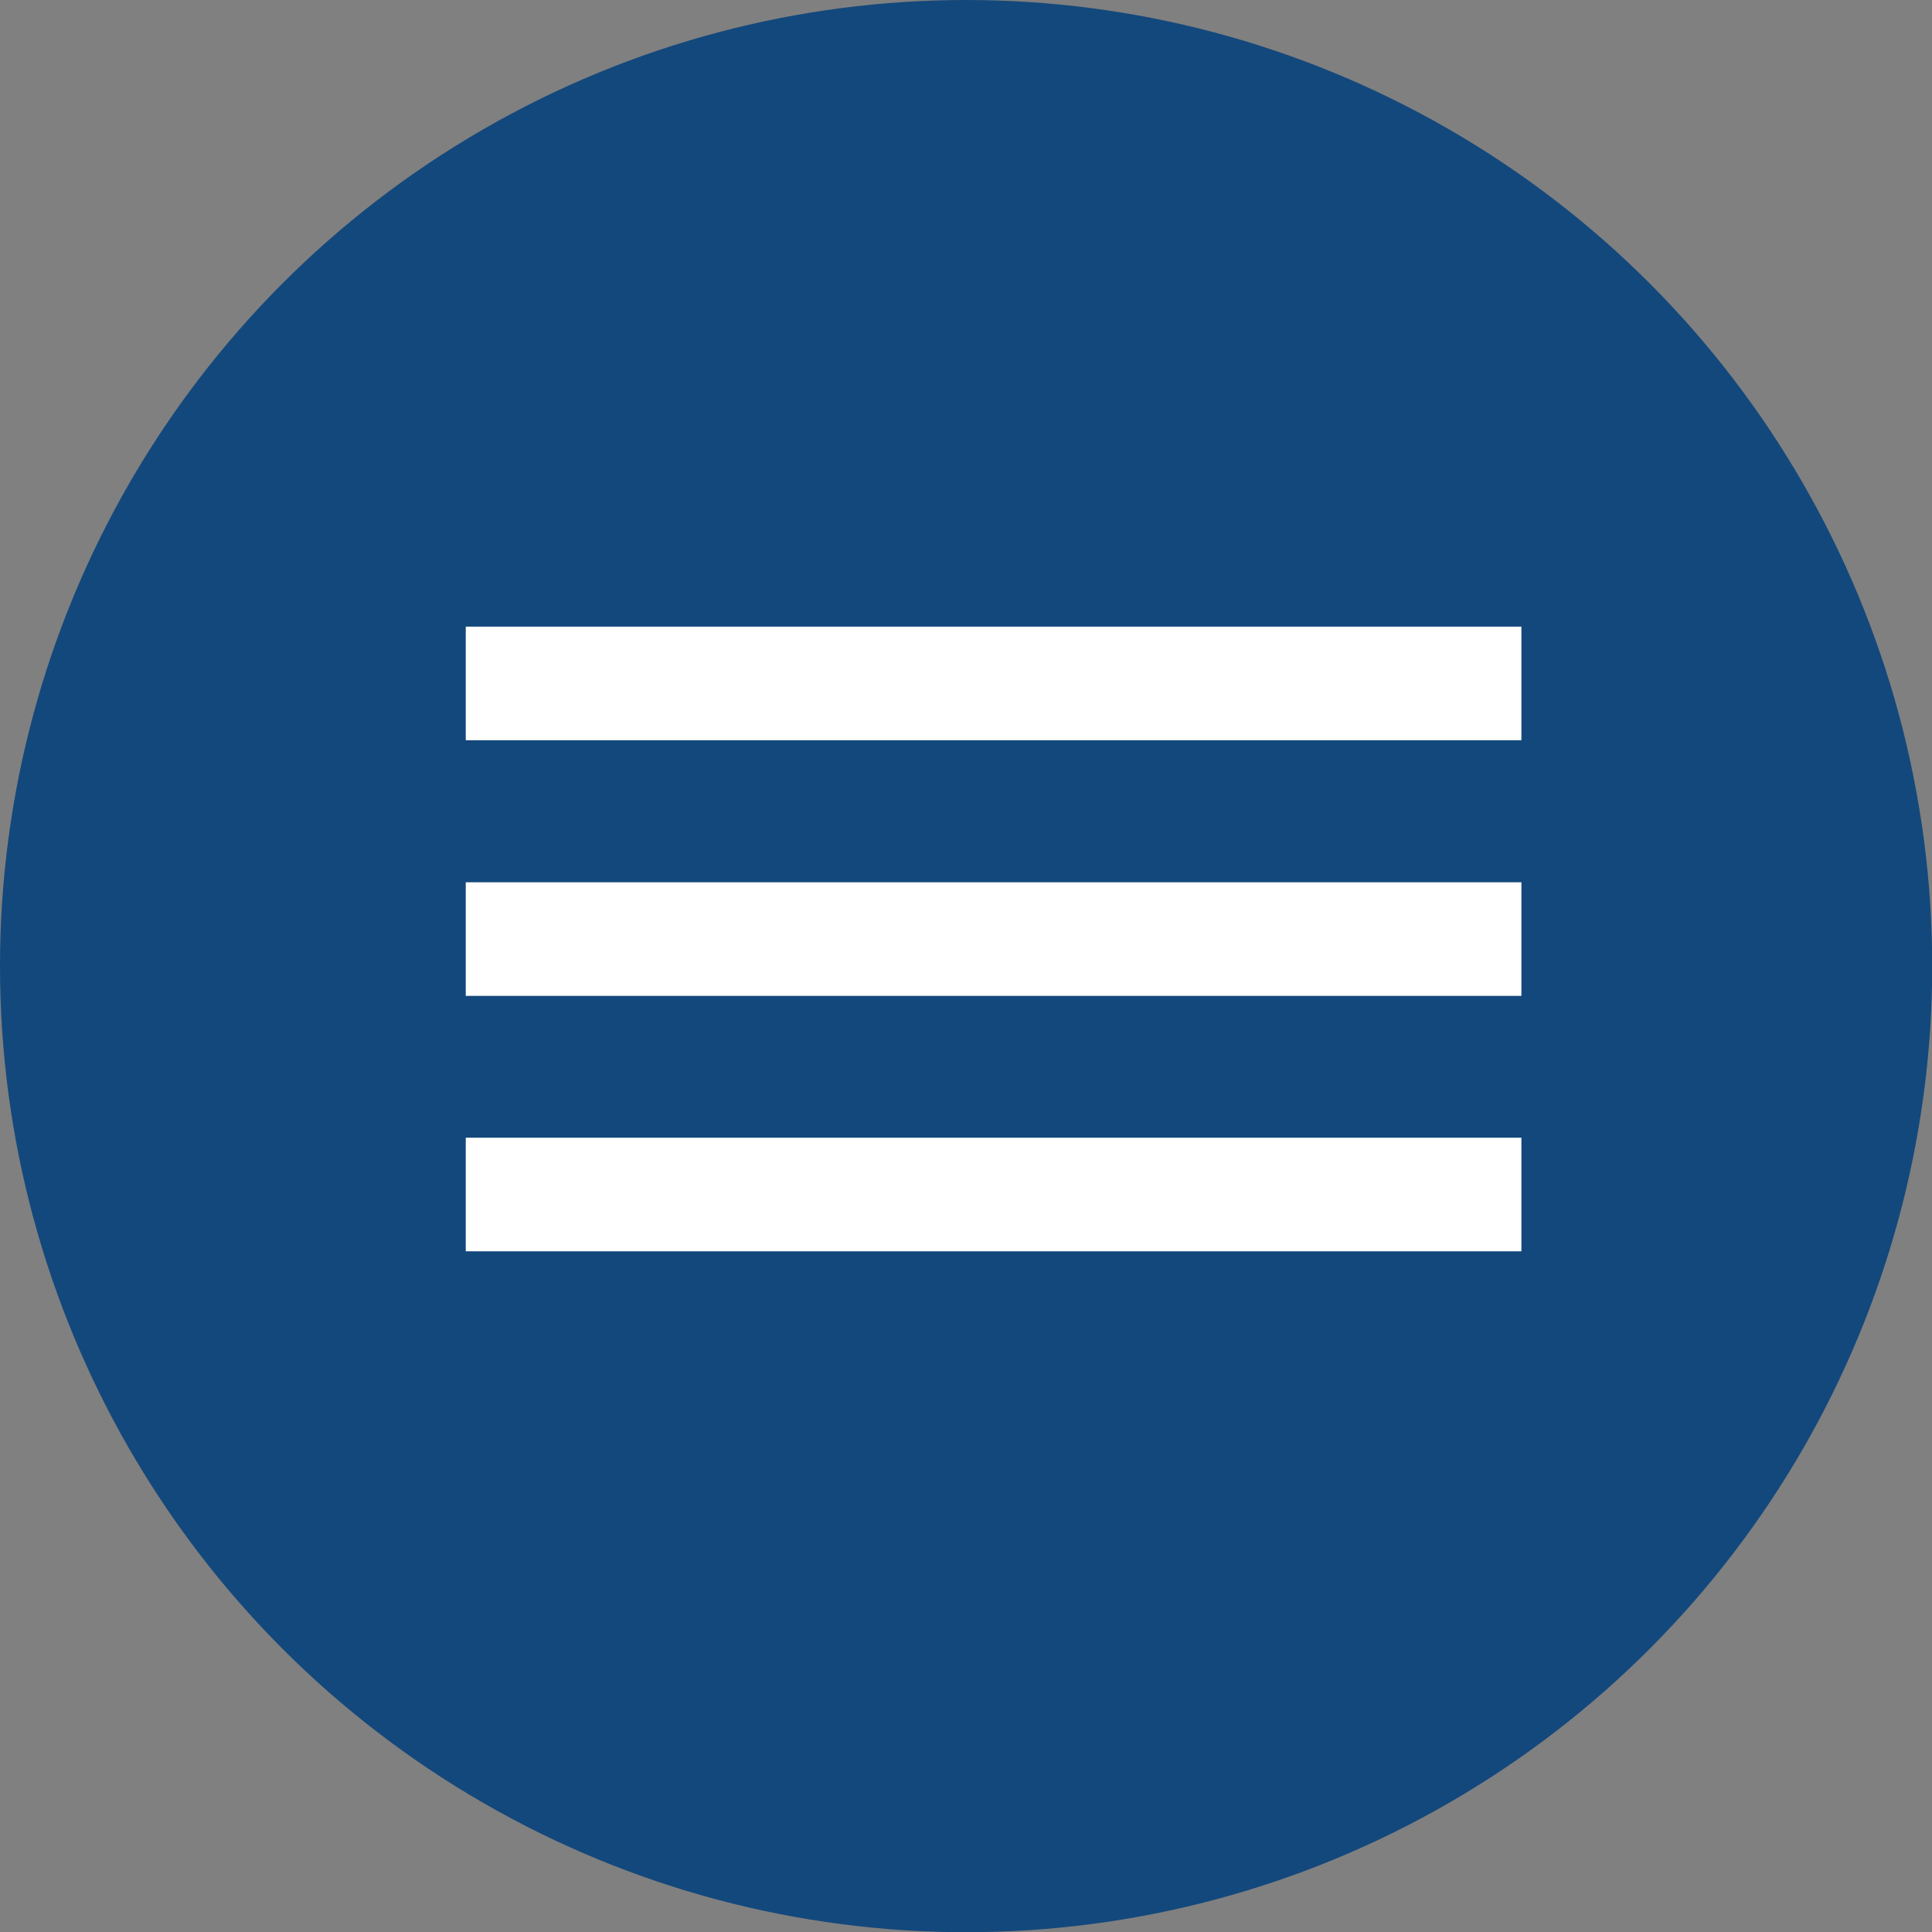
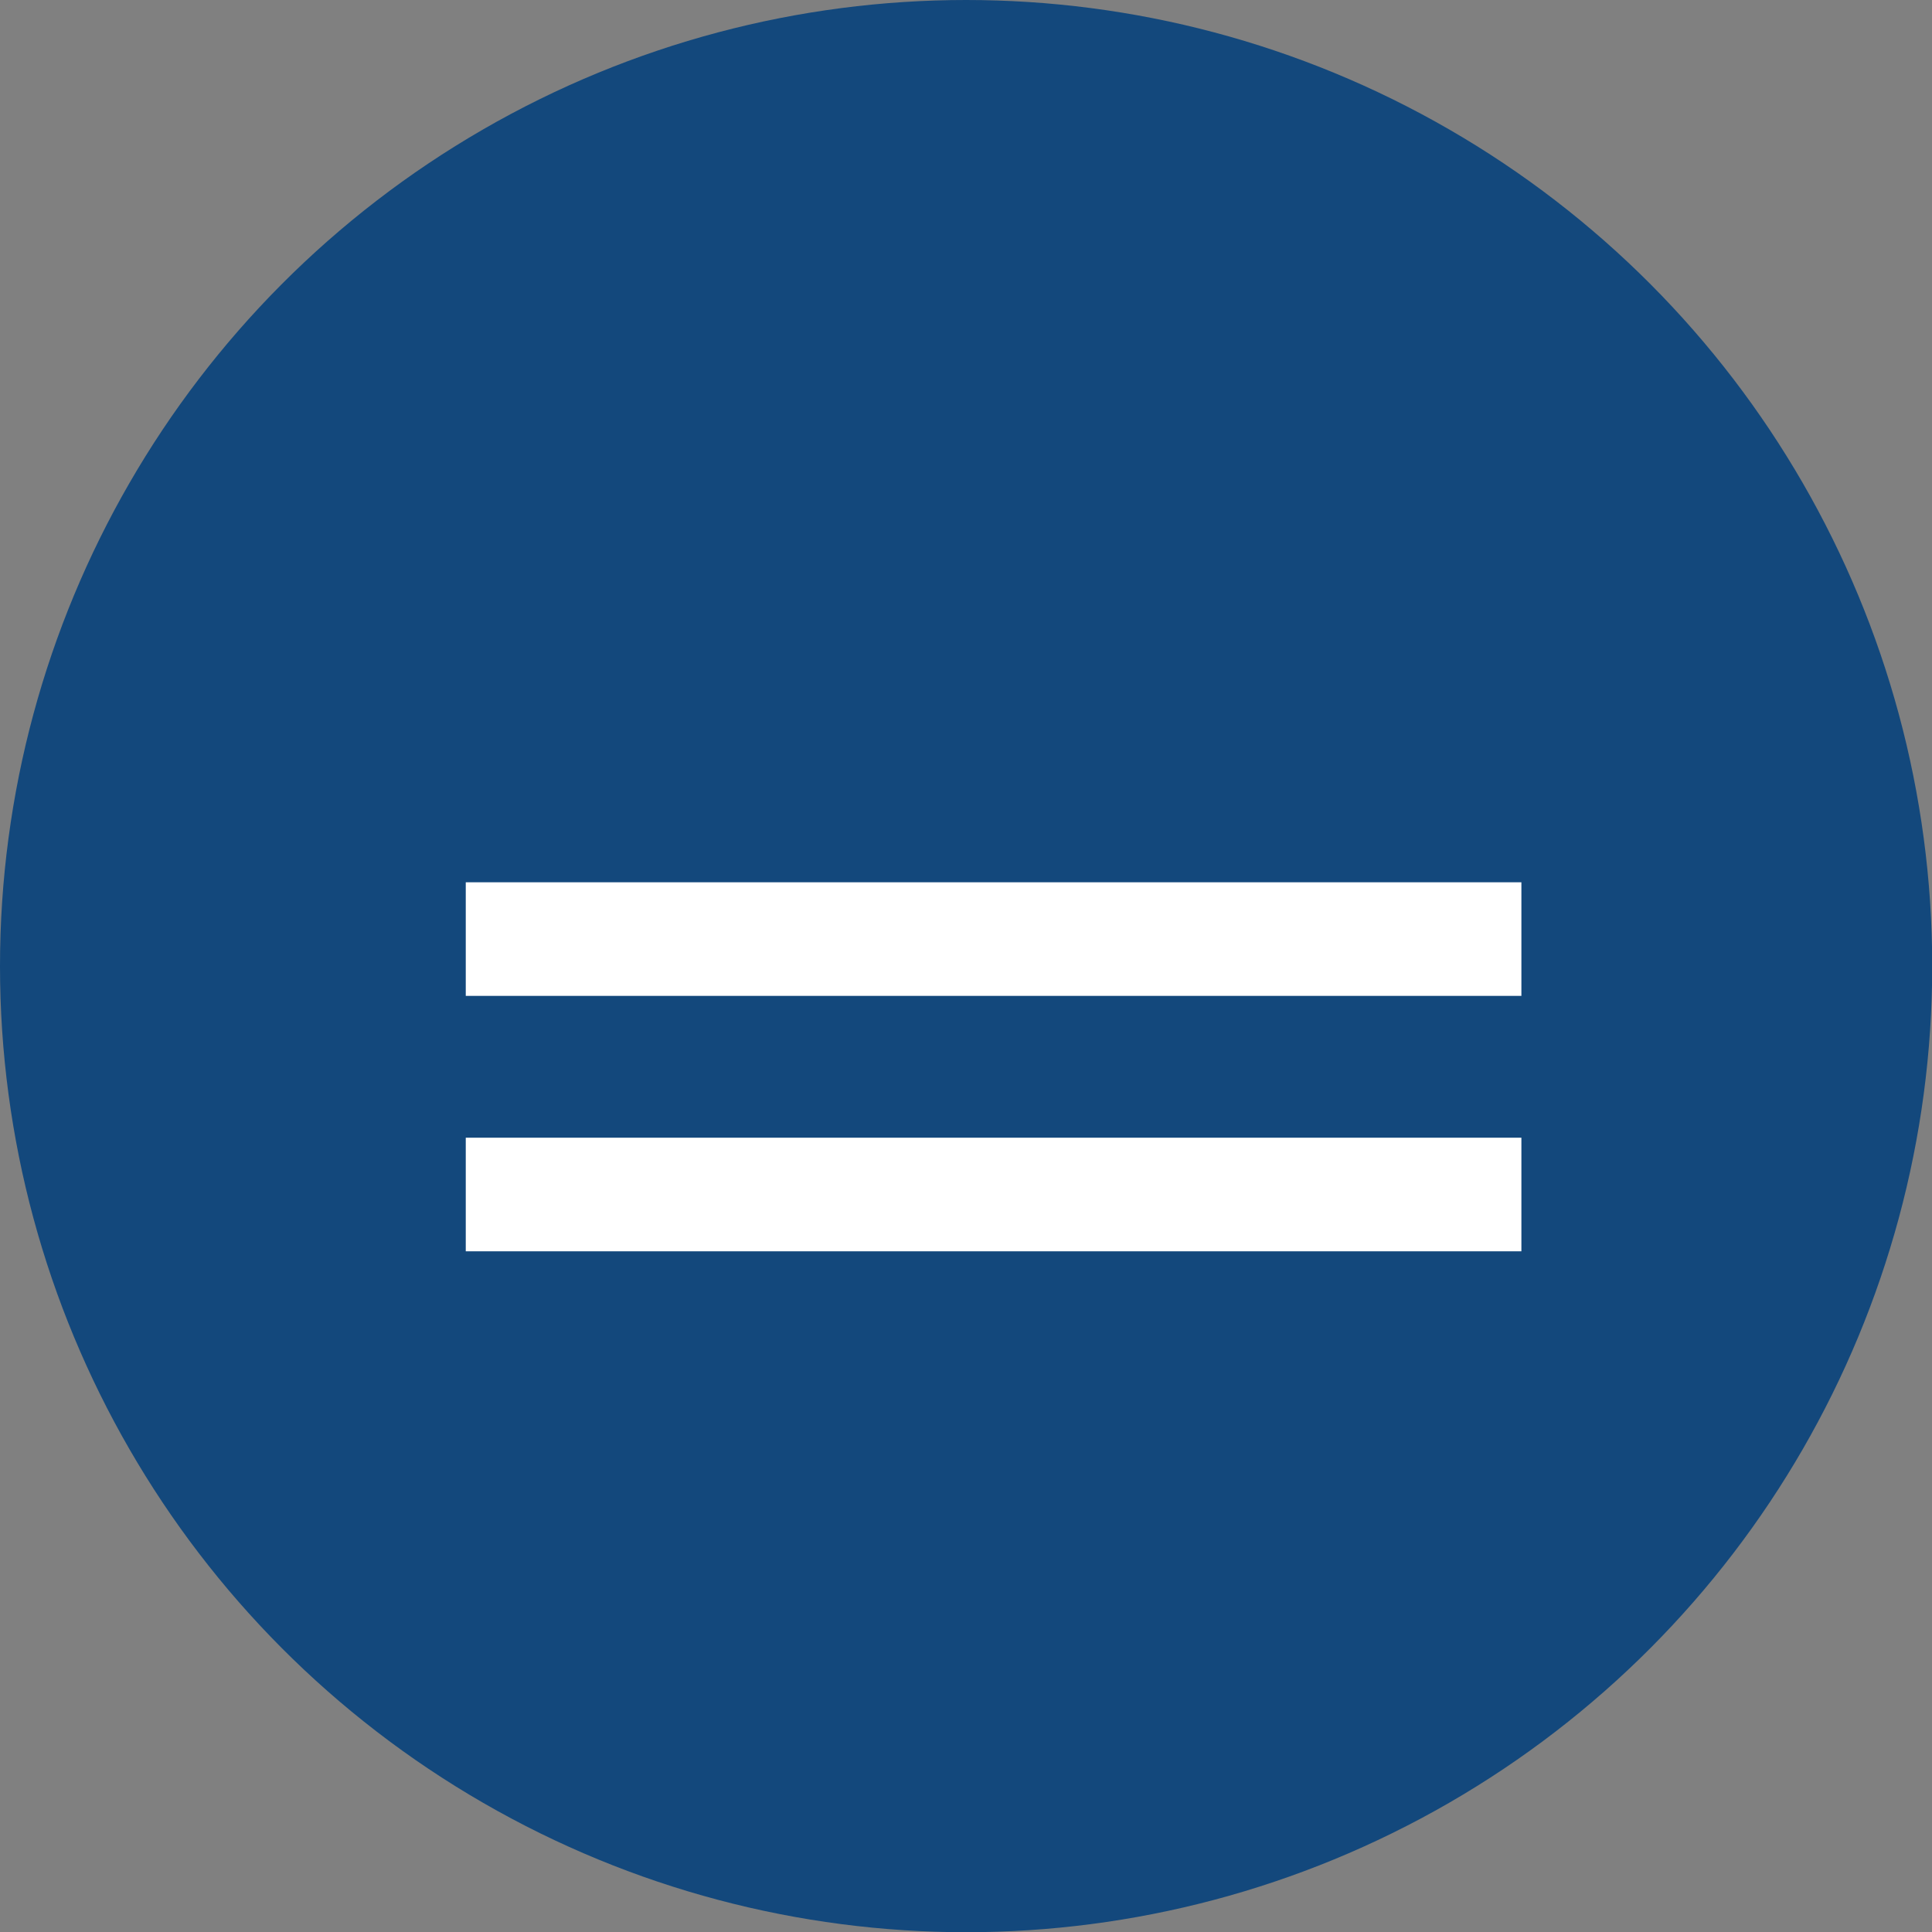
<svg xmlns="http://www.w3.org/2000/svg" viewBox="0 0 88.27 88.27">
  <rect x="0" y="0" width="88.27" height="88.27" fill="#808080" stroke="none" />
  <defs>
    <style>.cls-1{fill:#13487c;}.cls-2{fill:#fff;}</style>
  </defs>
  <title>icon-menubtn</title>
  <g id="Layer_2" data-name="Layer 2">
    <g id="Layer_2-2" data-name="Layer 2">
      <circle class="cls-1" cx="44.14" cy="44.14" r="44.14" />
    </g>
    <g id="Lag_1" data-name="Lag 1">
      <rect class="cls-2" x="21.28" y="51.98" width="48.23" height="5.19" />
-       <rect class="cls-2" x="21.28" y="28.63" width="48.23" height="5.19" />
      <rect class="cls-2" x="21.28" y="40.31" width="48.23" height="5.19" />
    </g>
  </g>
</svg>